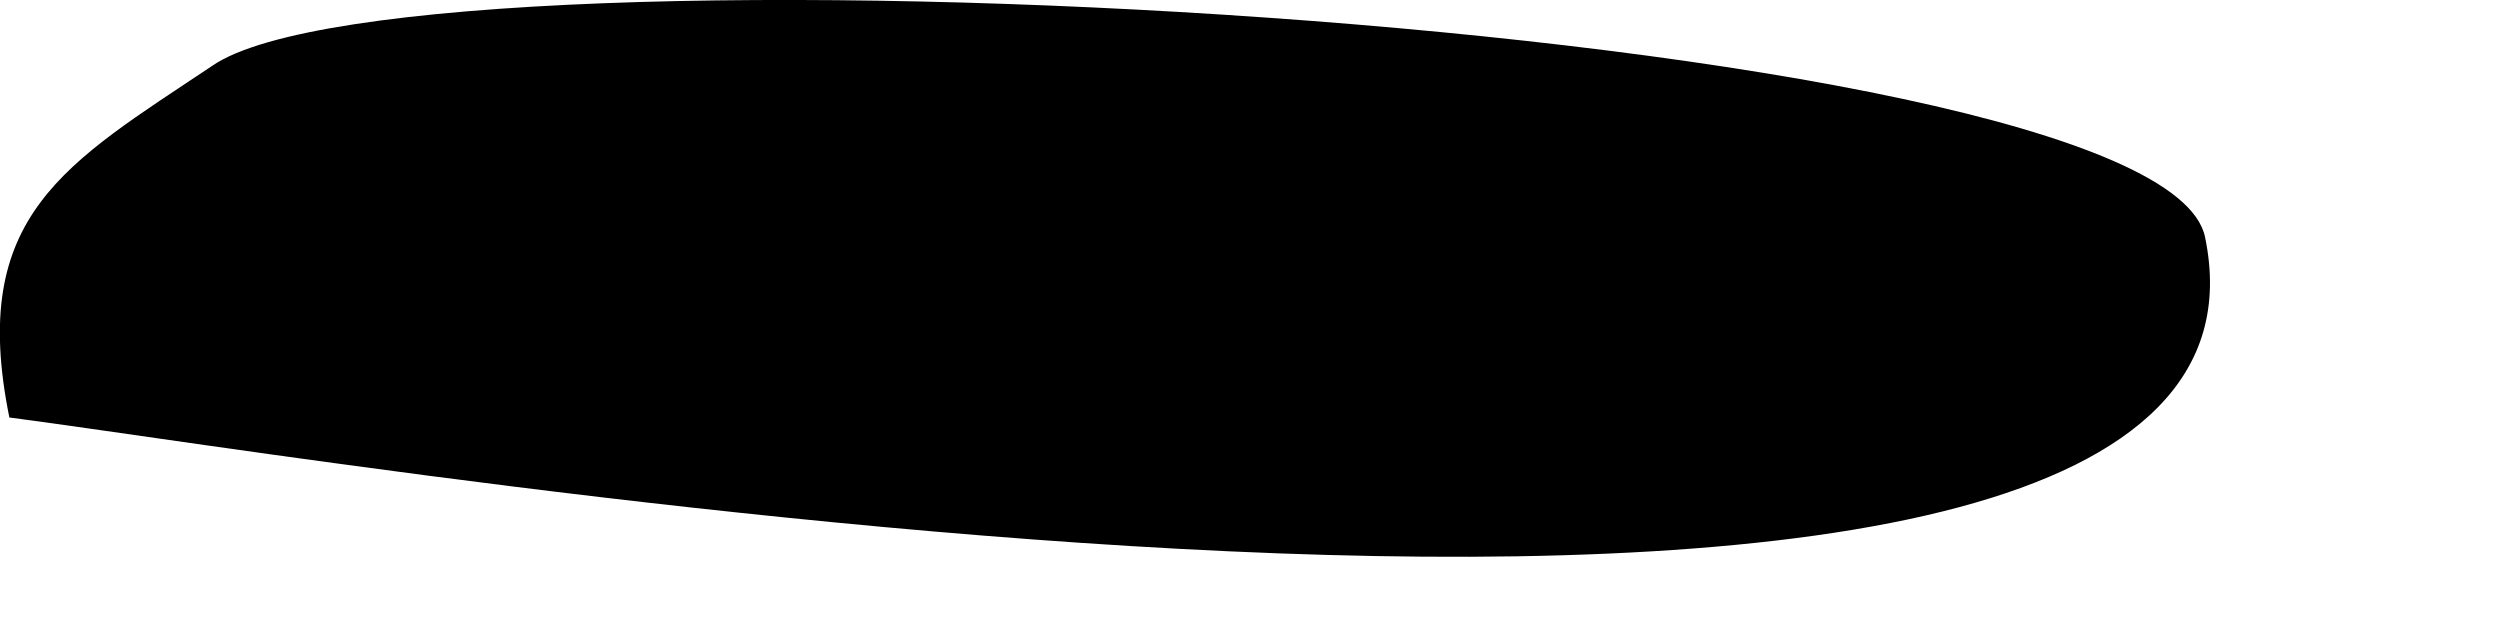
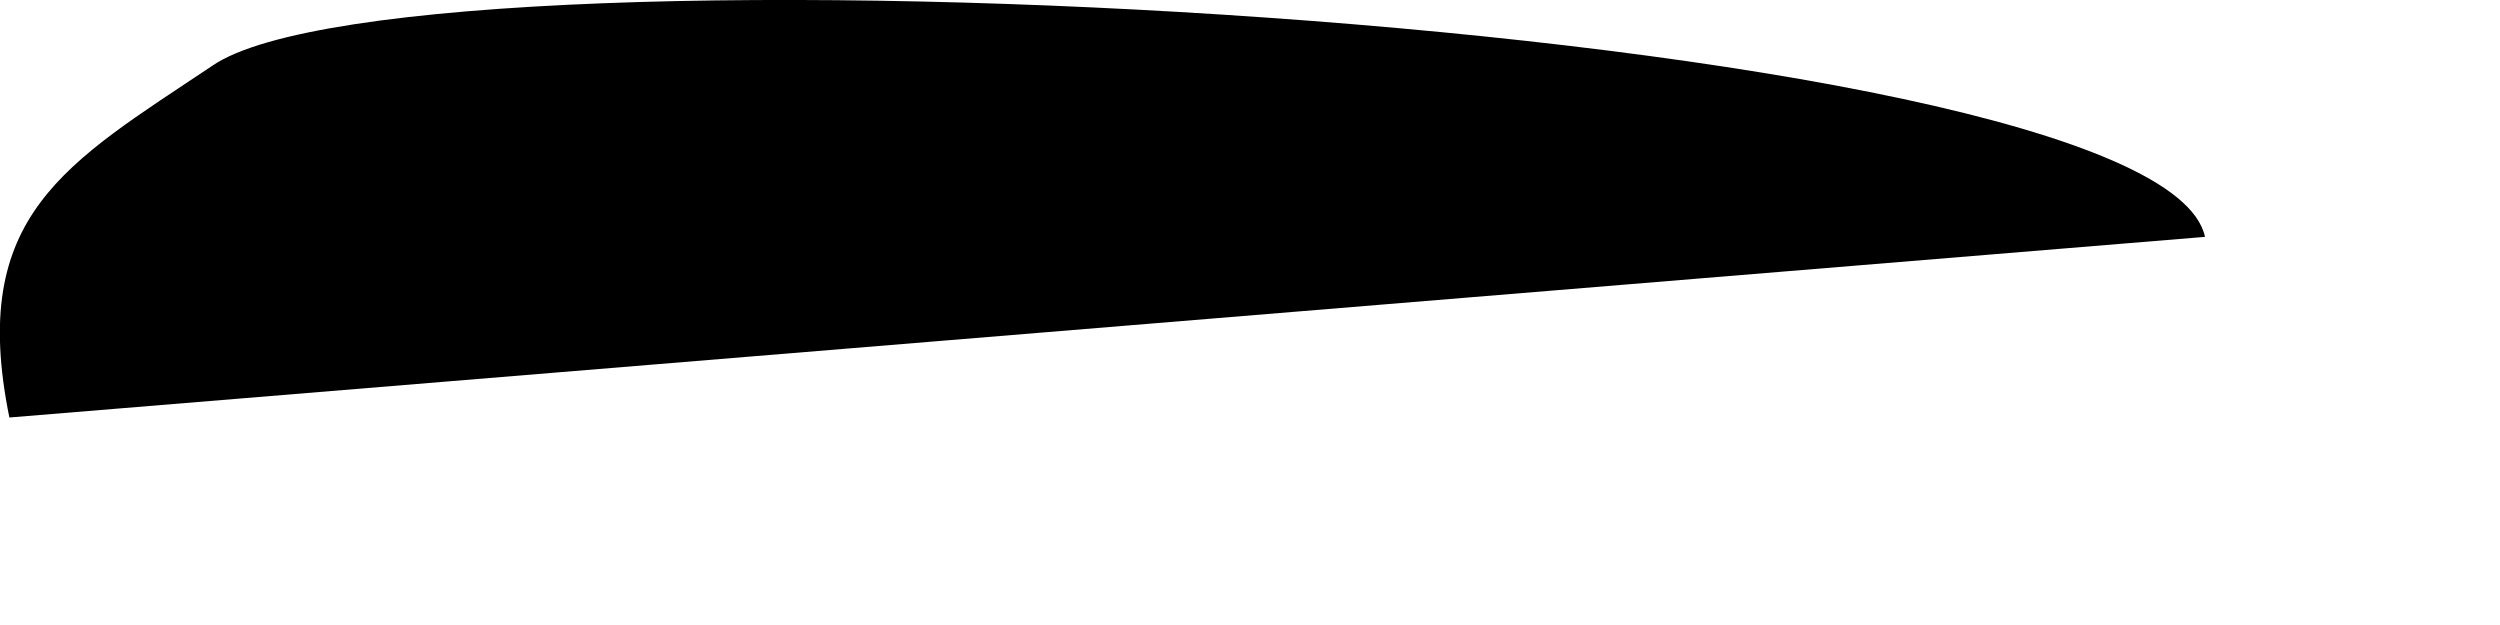
<svg xmlns="http://www.w3.org/2000/svg" fill="none" height="100%" overflow="visible" preserveAspectRatio="none" style="display: block;" viewBox="0 0 4 1" width="100%">
-   <path d="M0.015 0.668C-0.051 0.344 0.105 0.262 0.34 0.105C0.664 -0.117 3.454 0.031 3.528 0.379C3.715 1.274 0.558 0.738 0.015 0.668Z" fill="black" id="Vector" />
+   <path d="M0.015 0.668C-0.051 0.344 0.105 0.262 0.34 0.105C0.664 -0.117 3.454 0.031 3.528 0.379Z" fill="black" id="Vector" />
</svg>